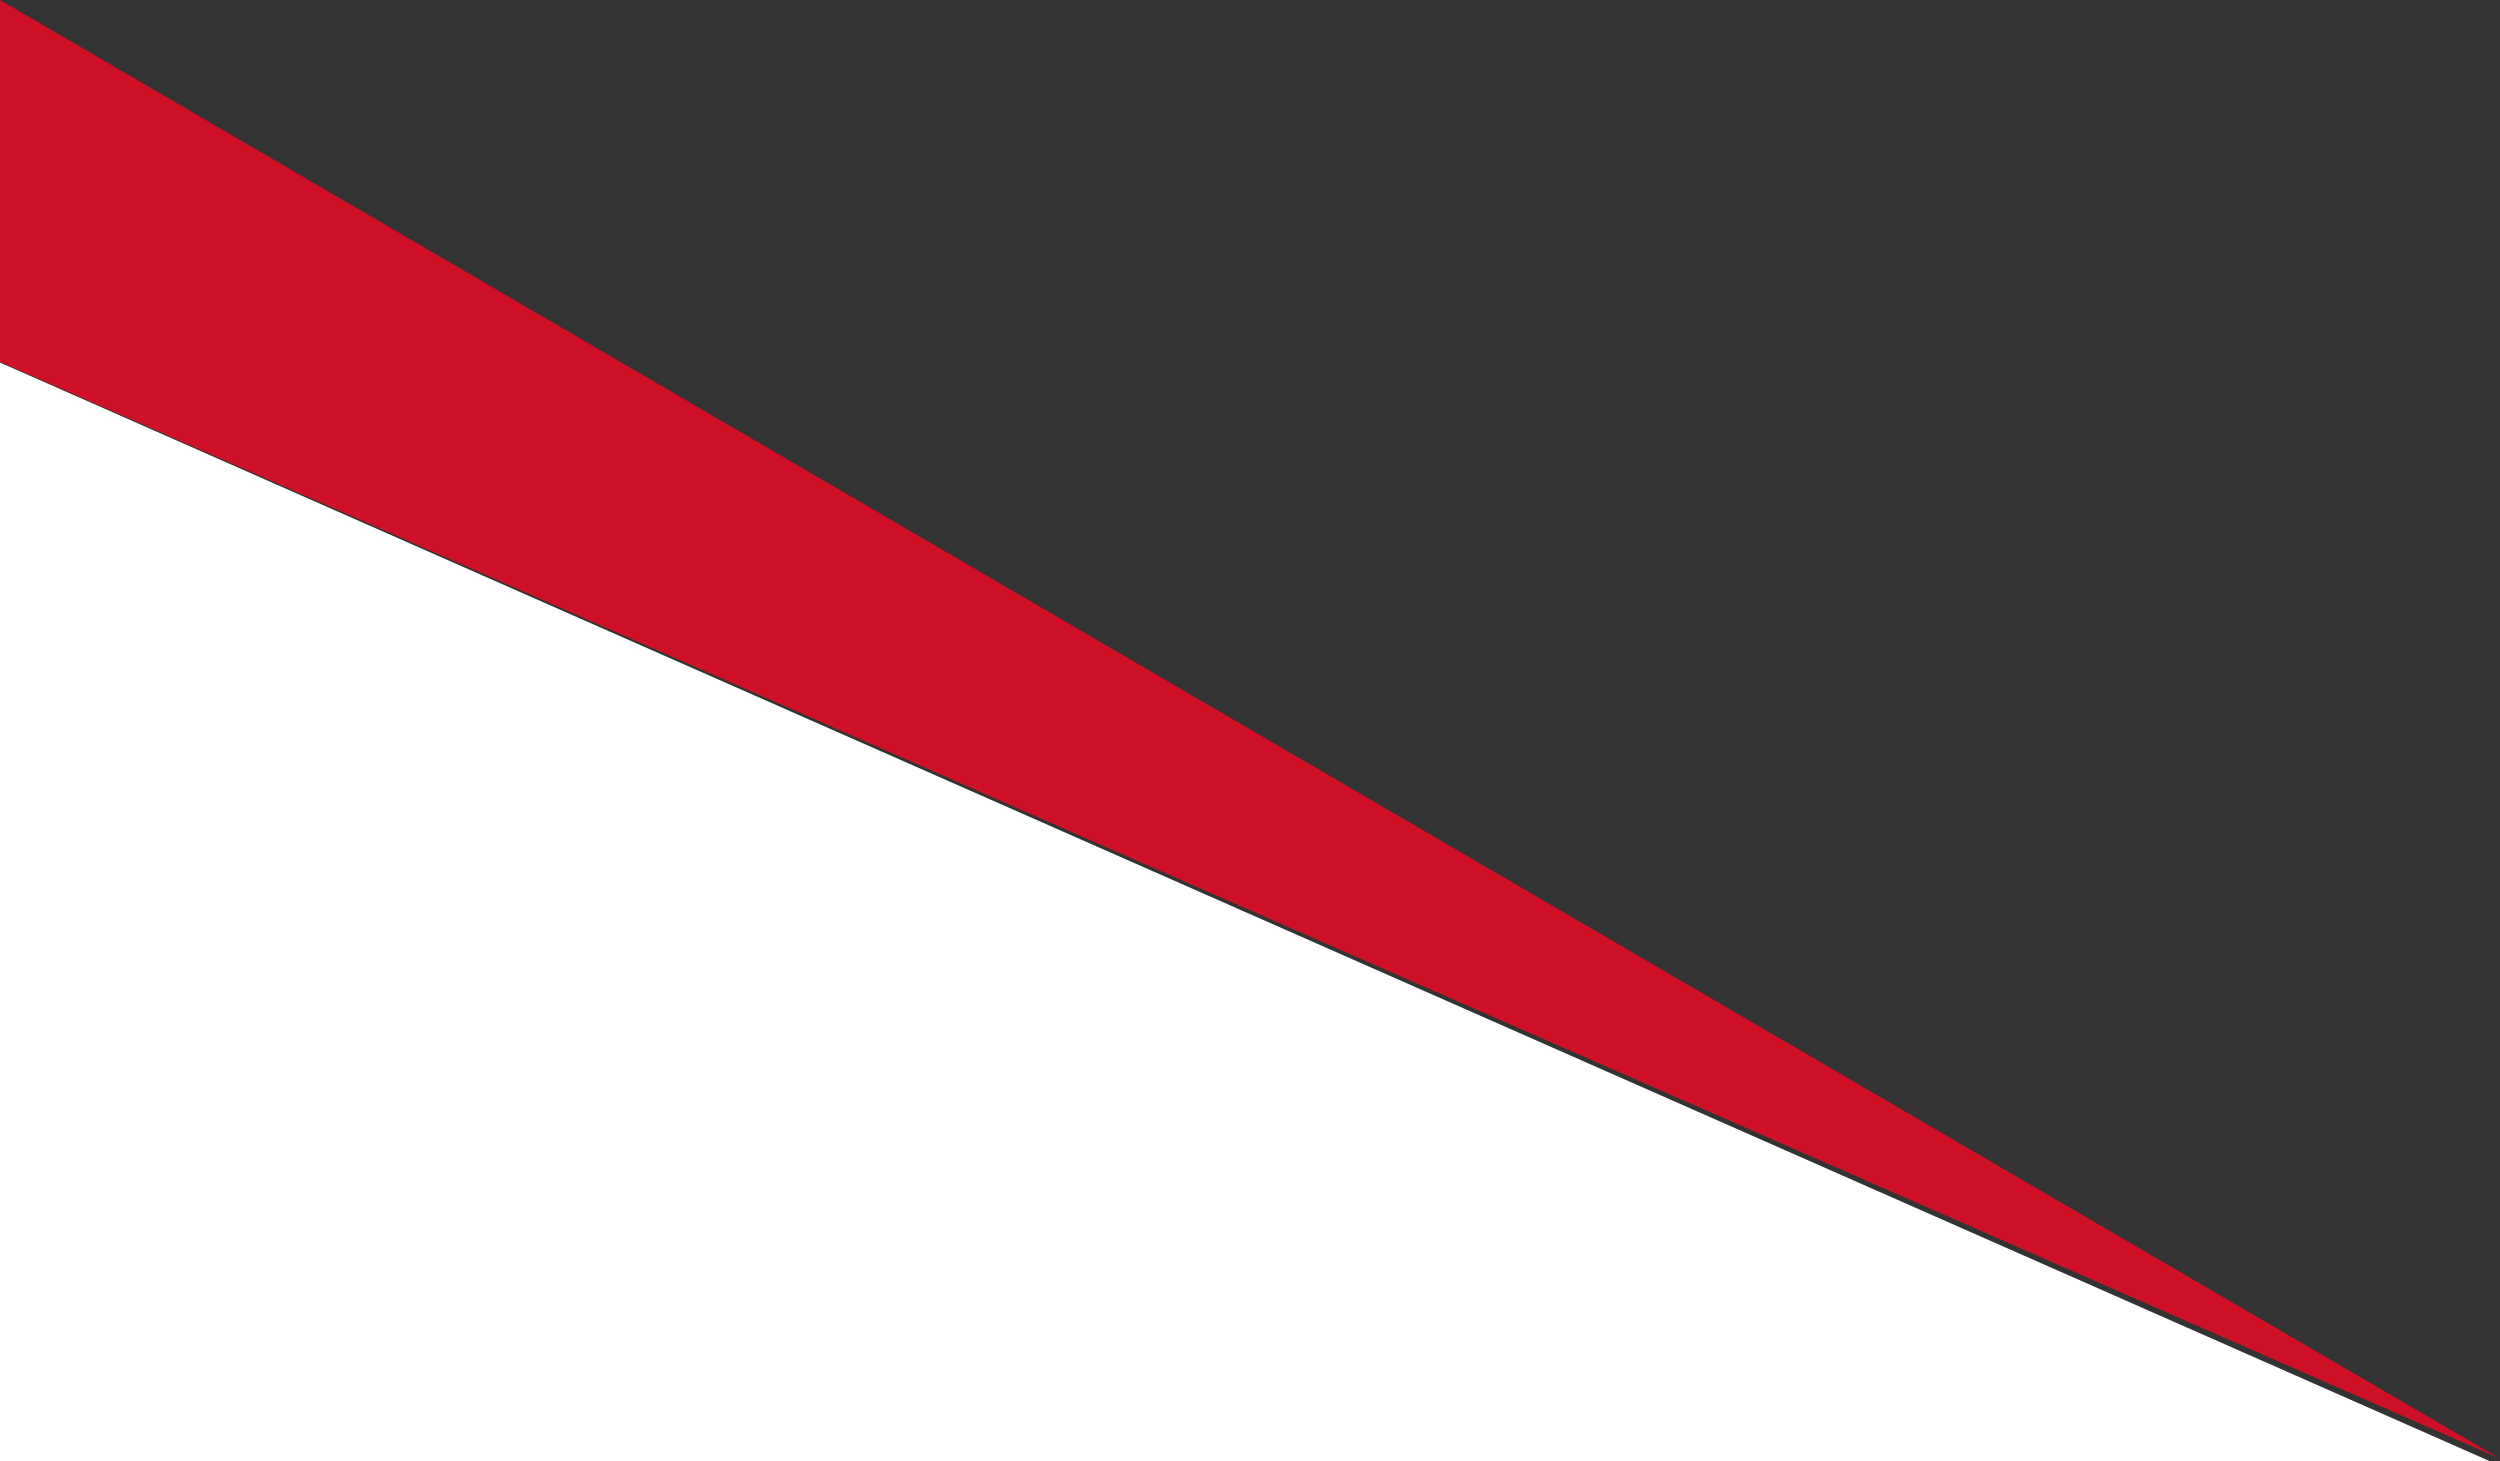
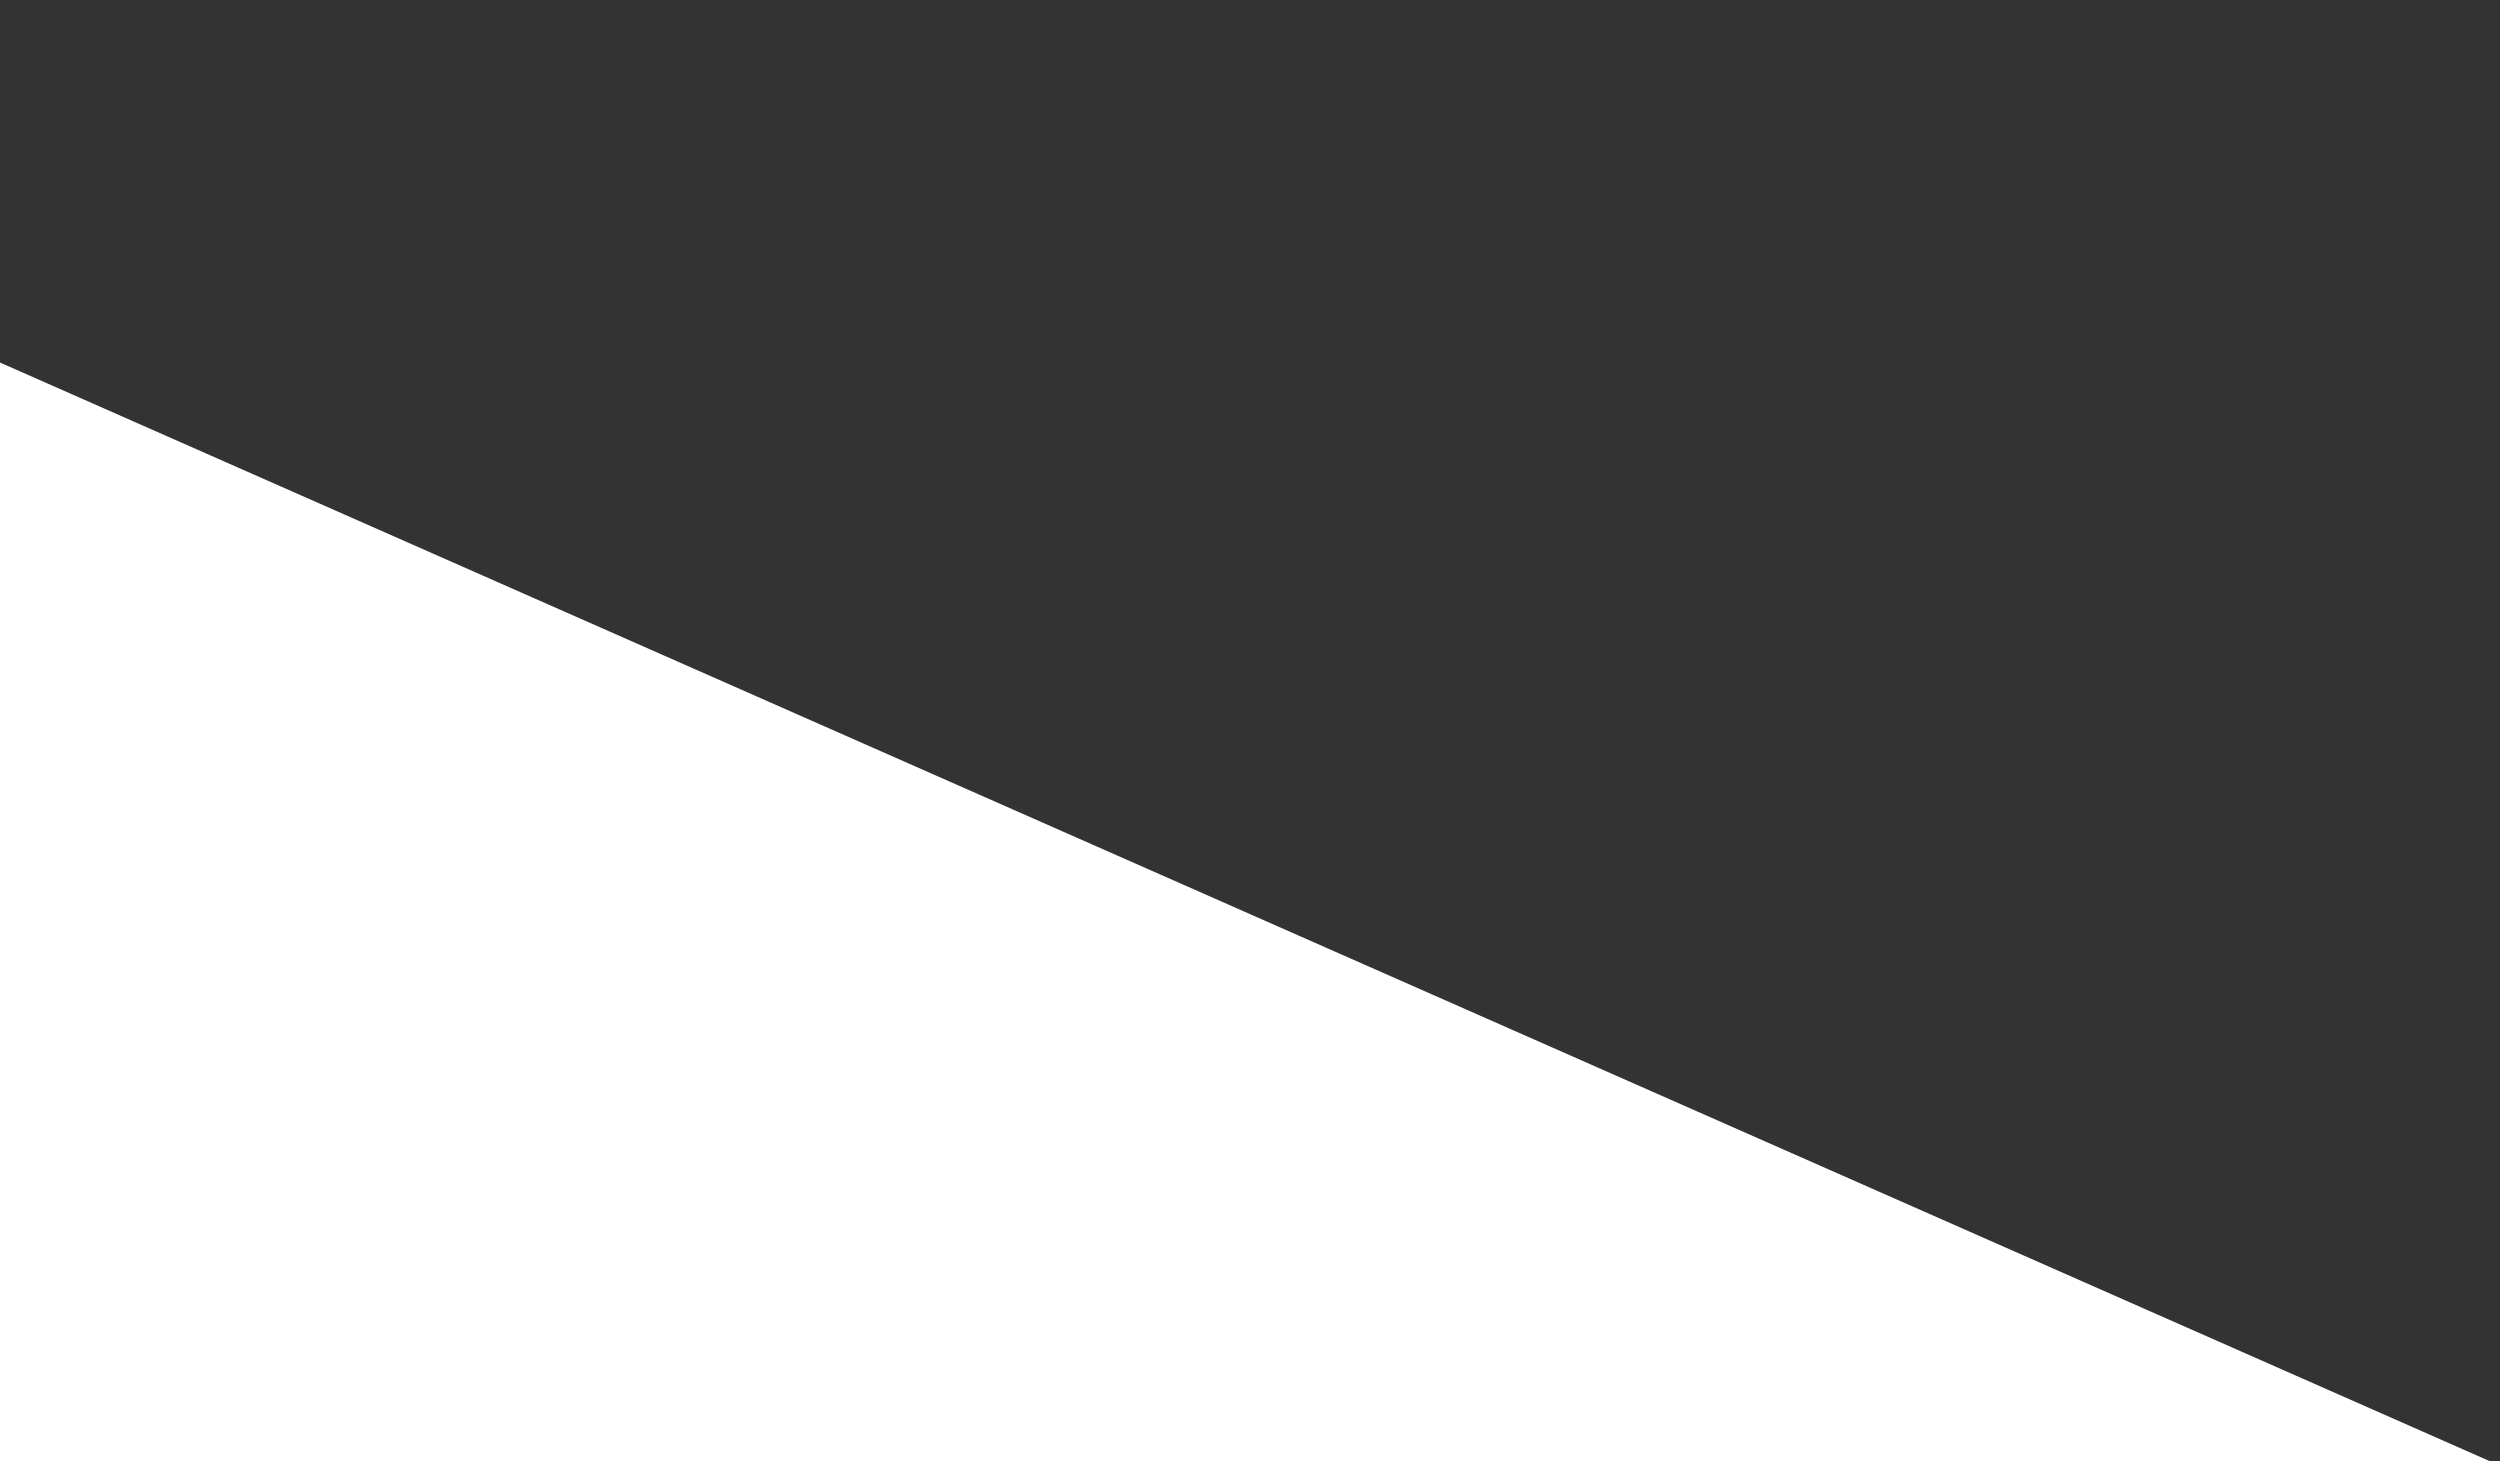
<svg xmlns="http://www.w3.org/2000/svg" width="497.334" height="290.671" viewBox="0 0 497.334 290.671">
  <rect x="0" y="0" width="497.334" height="290.671" fill="#333333" stroke="none" />
  <g data-name="Group 547">
    <path data-name="Subtraction 38" d="M495.284 290.672H0V72.122l495.285 218.549Z" fill="#fff" />
-     <path data-name="Subtraction 37" d="m497.333 290.171-.015-.009L0 71.991V0l497.334 290.171Z" fill="#ce1126" />
  </g>
</svg>